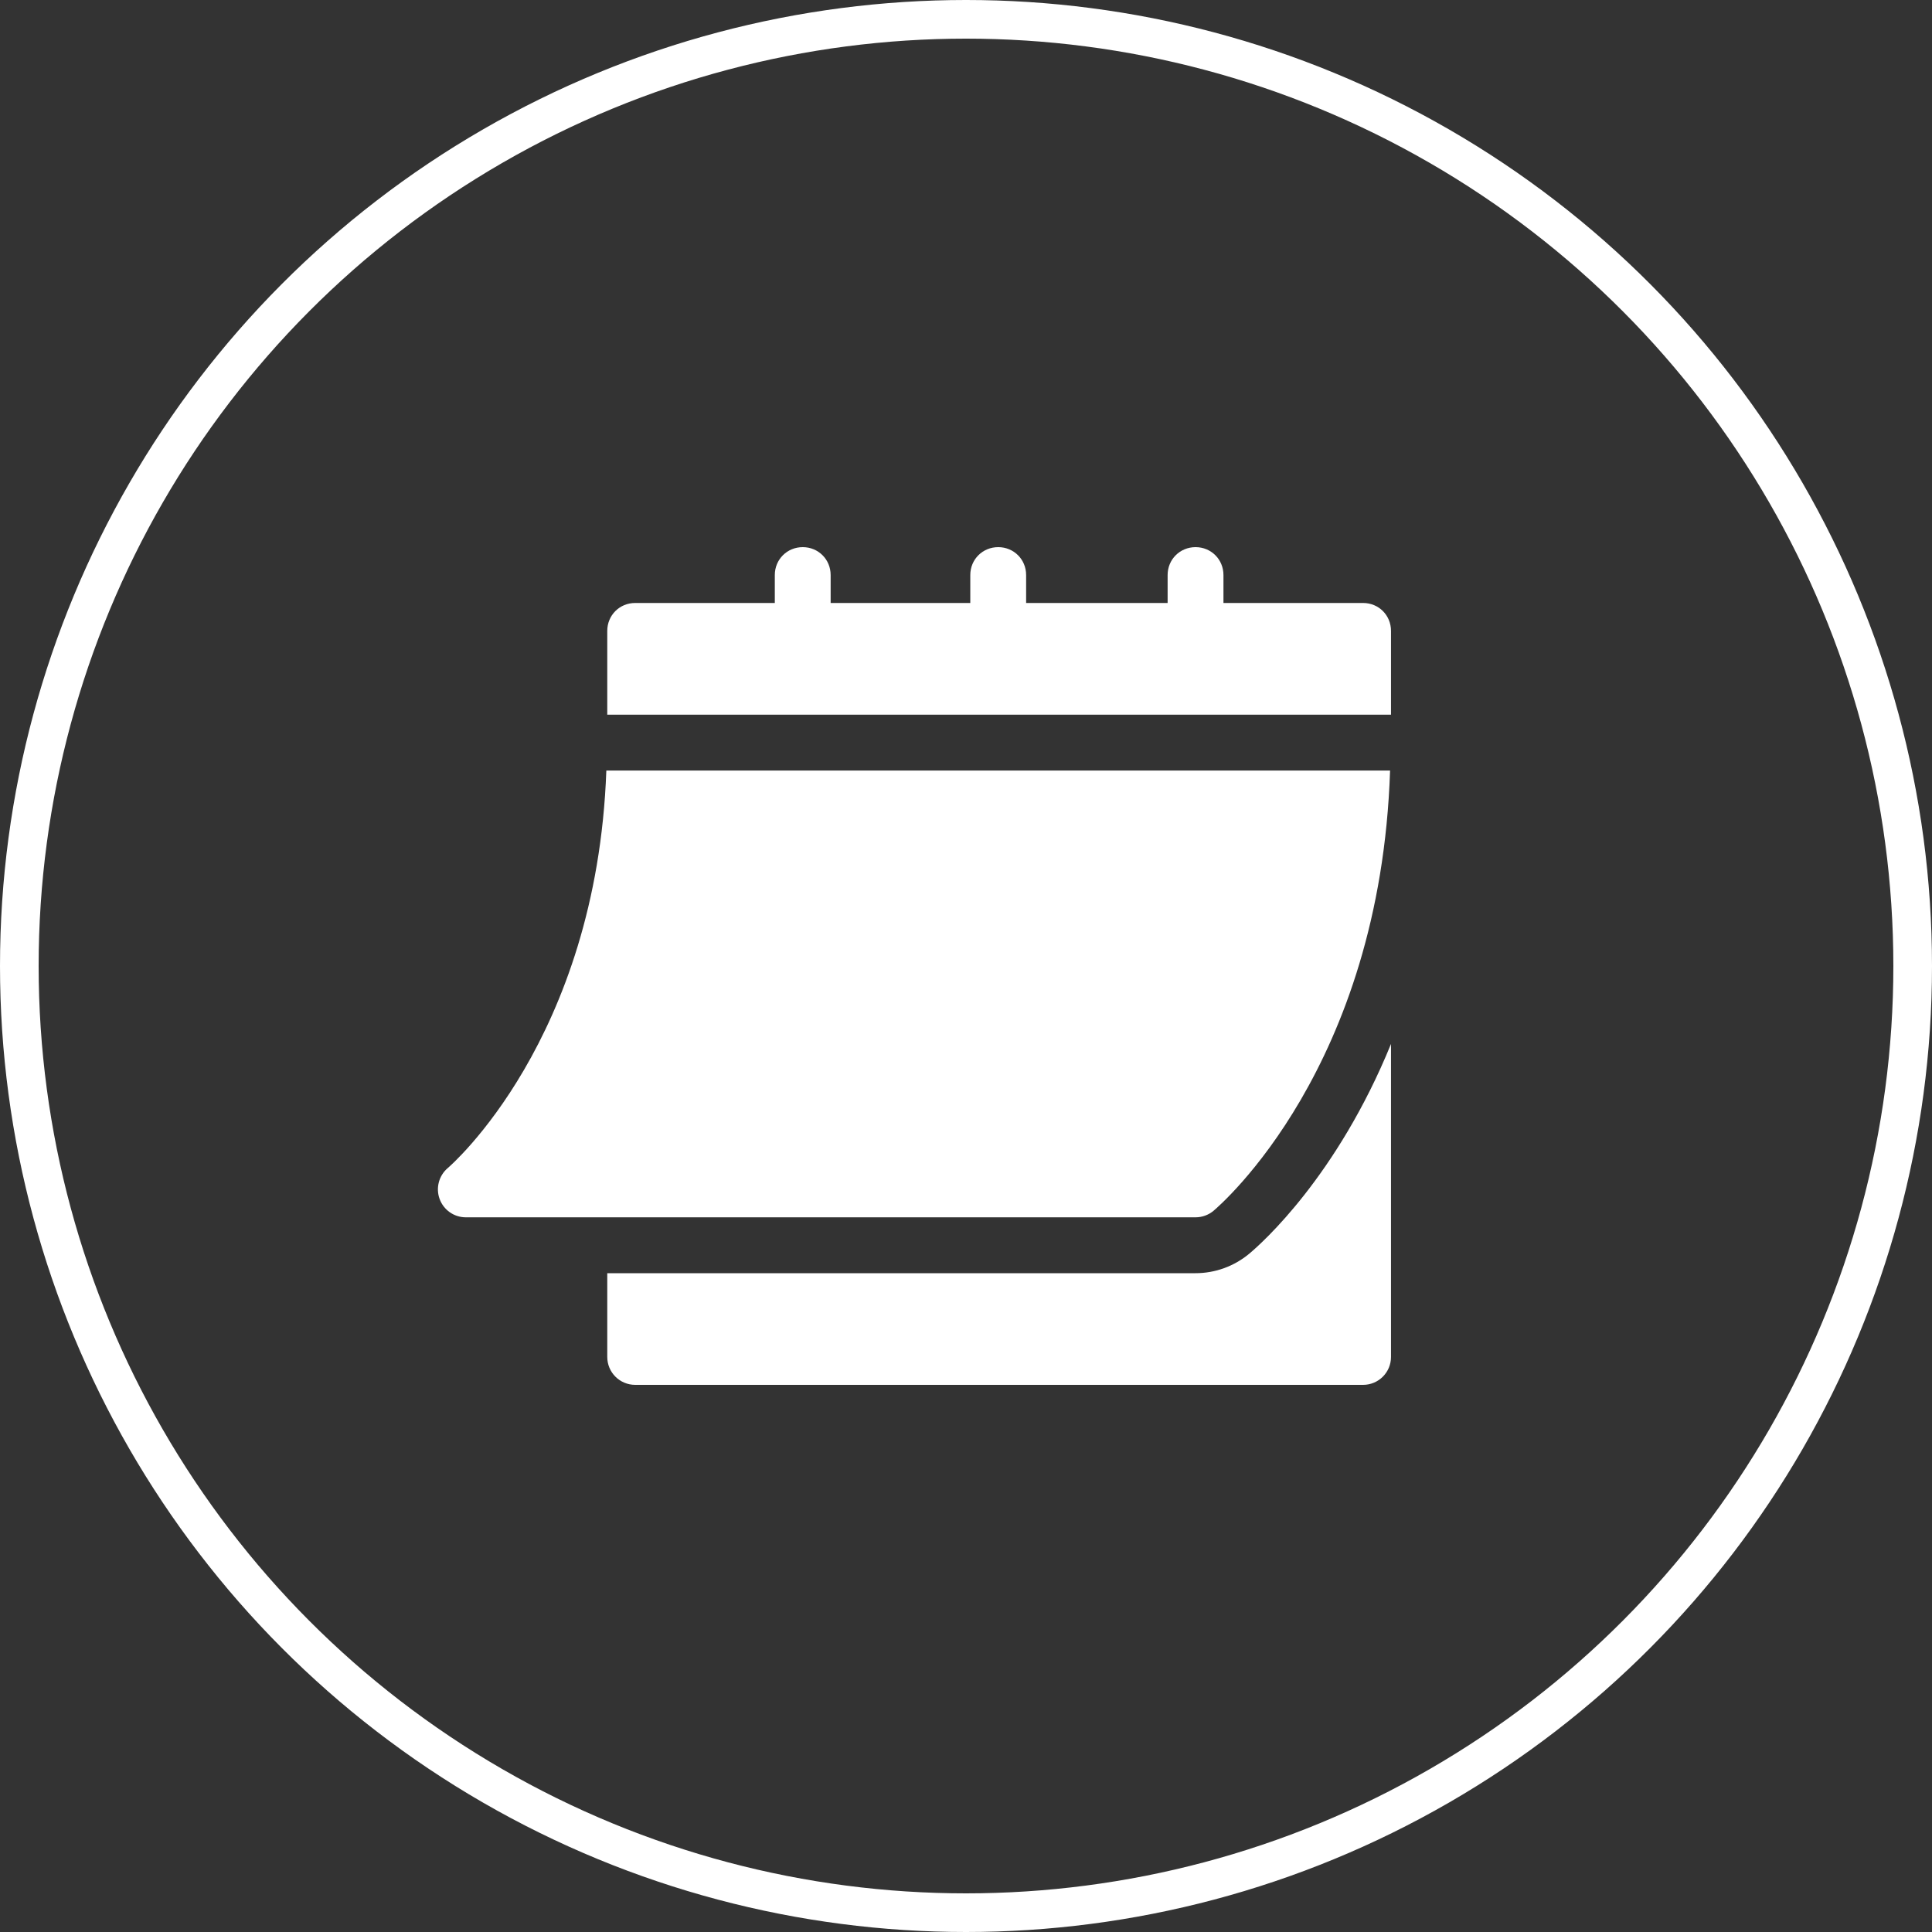
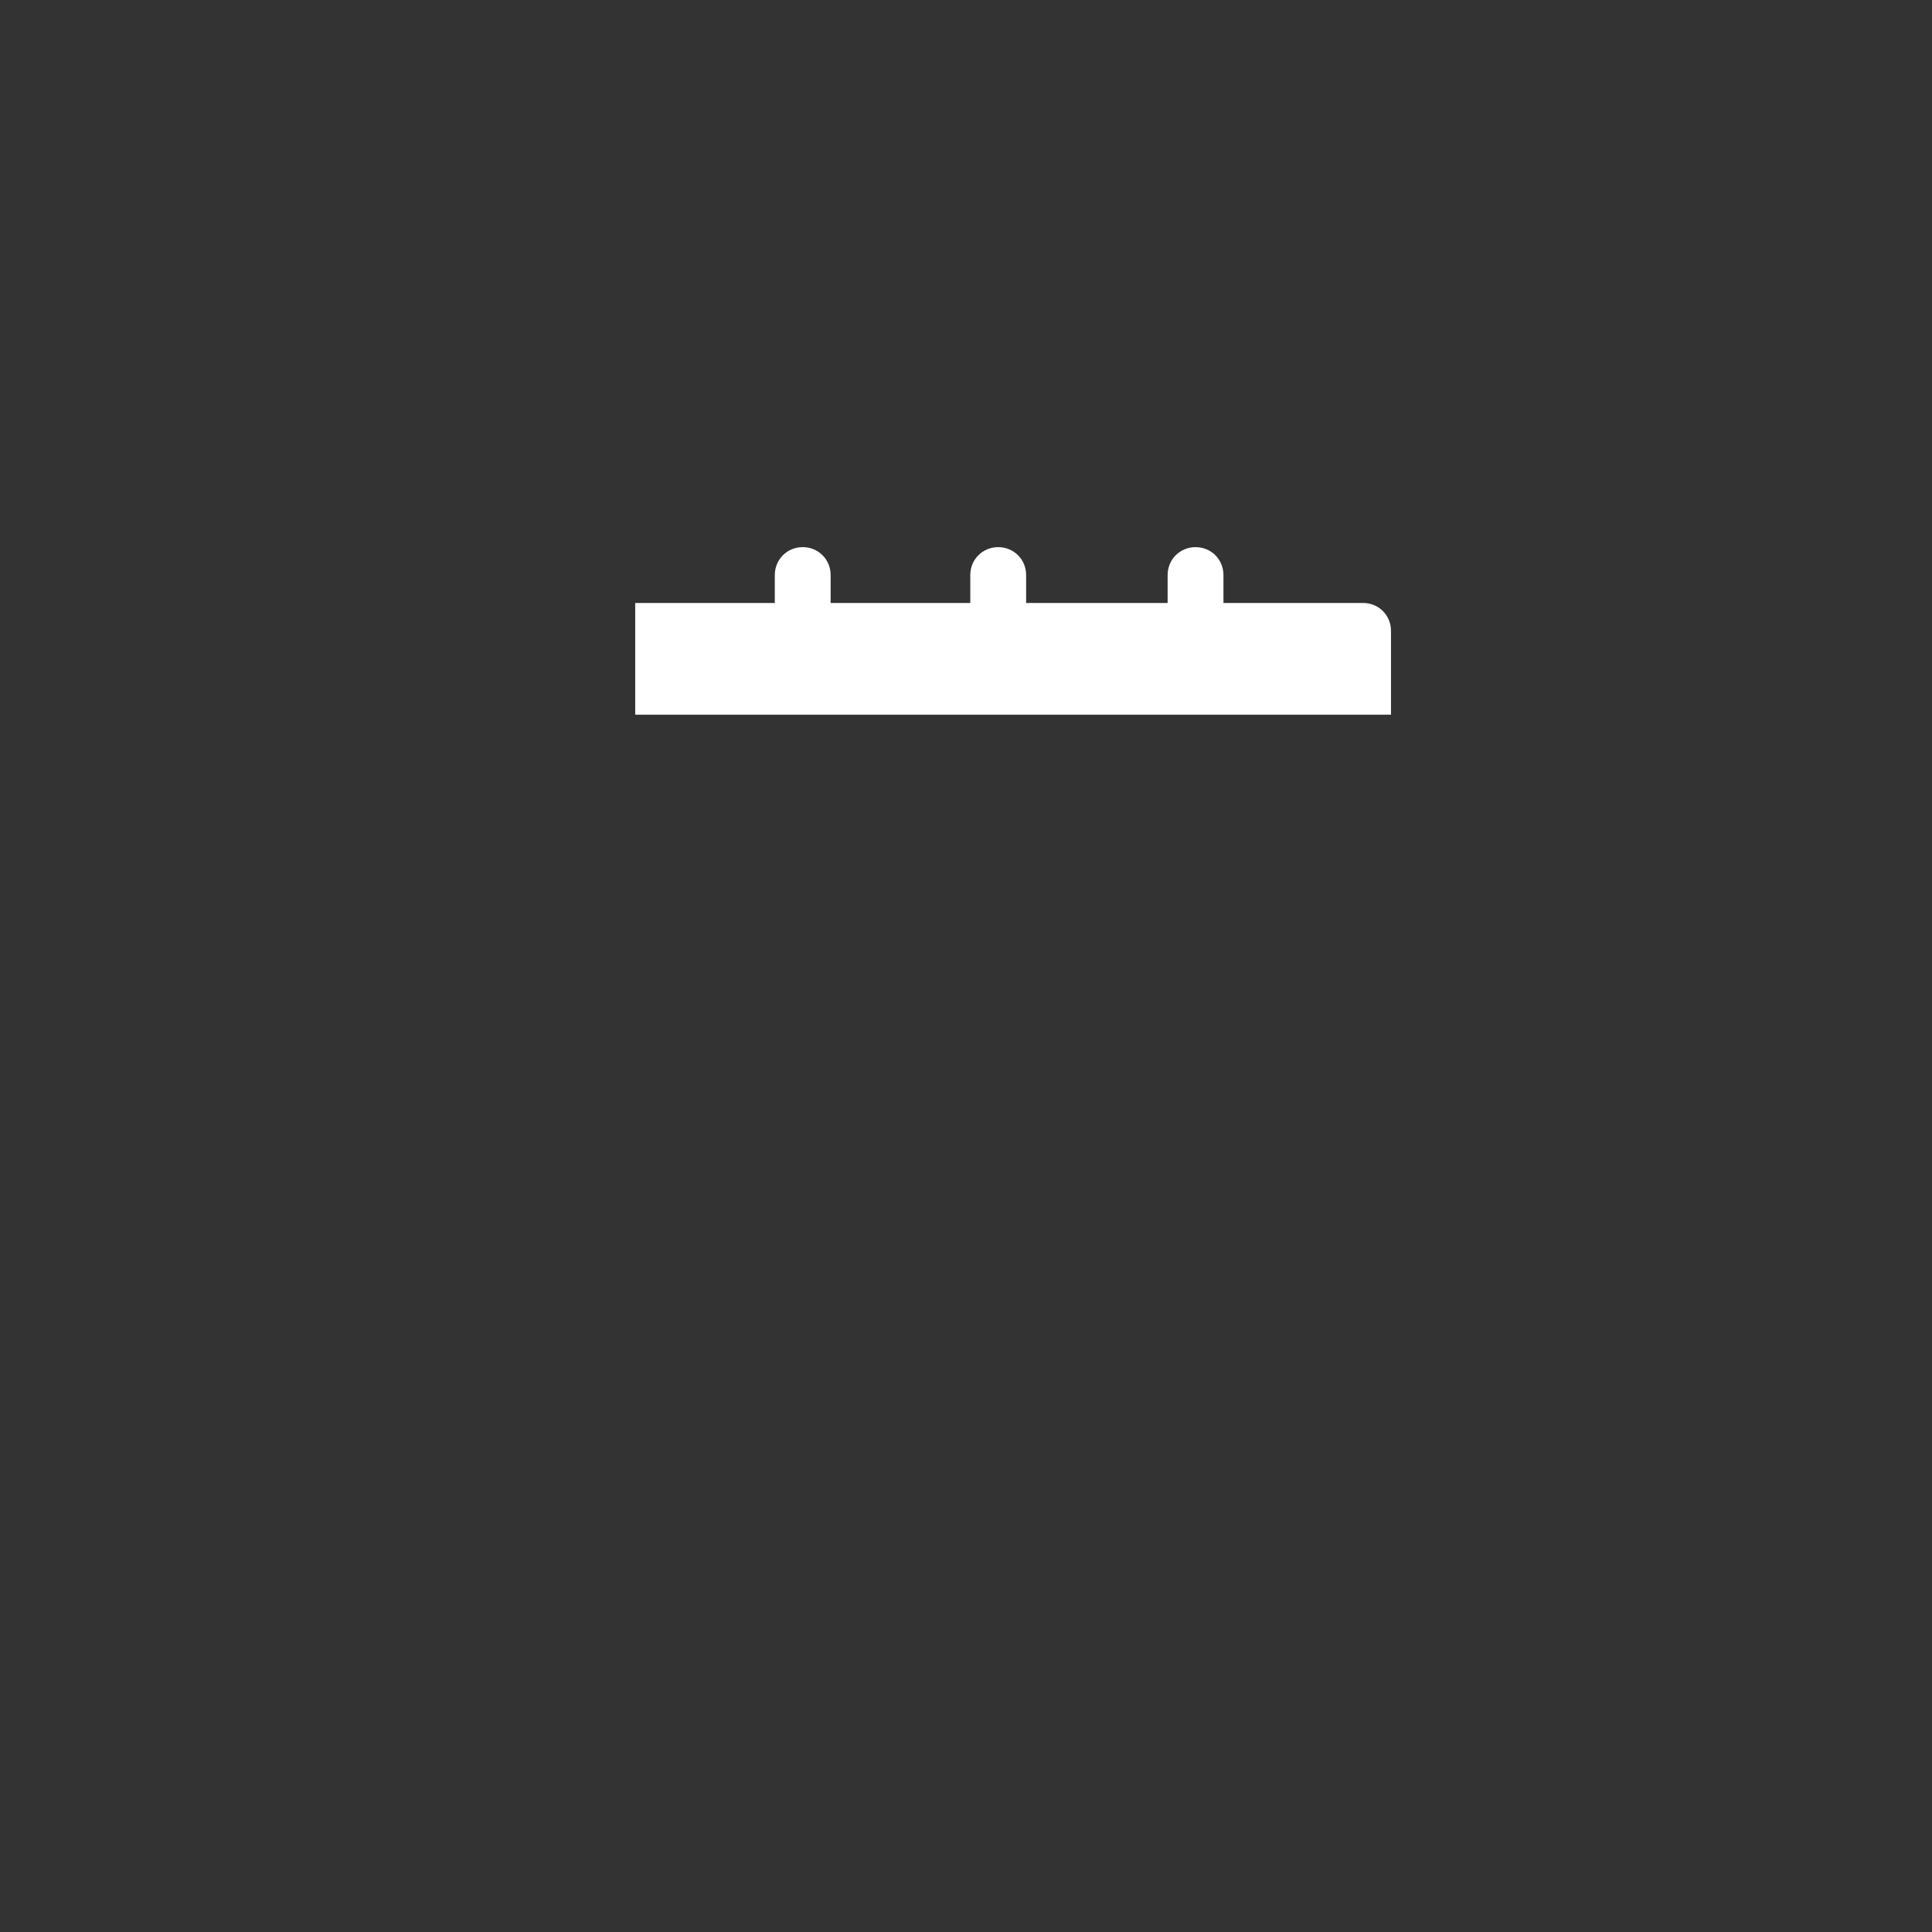
<svg xmlns="http://www.w3.org/2000/svg" width="50" height="50" viewBox="0 0 50 50" fill="none">
  <rect x="0" y="0" width="50" height="50" fill="#333333" stroke="none" />
-   <circle cx="25" cy="25" r="24.5" stroke="white" />
  <g clip-path="url(#clip0_253_60)">
-     <path d="M12.055 31.504H30.941C31.11 31.504 31.274 31.445 31.404 31.337C31.585 31.185 35.723 27.625 35.975 19.941H15.692C15.441 26.916 11.63 30.195 11.59 30.227C11.358 30.424 11.273 30.744 11.377 31.029C11.481 31.314 11.751 31.504 12.055 31.504V31.504Z" fill="white" />
-     <path d="M35.277 15.605H31.663V14.882C31.663 14.478 31.345 14.16 30.941 14.16C30.536 14.16 30.218 14.478 30.218 14.882V15.605H26.556V14.882C26.556 14.478 26.238 14.16 25.834 14.16C25.429 14.16 25.111 14.478 25.111 14.882V15.605H21.497V14.882C21.497 14.478 21.179 14.16 20.775 14.16C20.37 14.16 20.052 14.478 20.052 14.882V15.605H16.439C16.034 15.605 15.716 15.923 15.716 16.328V18.496H35.999V16.328C35.999 15.923 35.681 15.605 35.277 15.605Z" fill="white" />
-     <path d="M32.331 32.445C31.939 32.772 31.447 32.95 30.941 32.95H15.716V35.118C15.716 35.517 16.039 35.84 16.439 35.84H35.277C35.676 35.84 35.999 35.517 35.999 35.118V27.017C34.606 30.435 32.662 32.169 32.331 32.445Z" fill="white" />
+     <path d="M35.277 15.605H31.663V14.882C31.663 14.478 31.345 14.16 30.941 14.16C30.536 14.16 30.218 14.478 30.218 14.882V15.605H26.556V14.882C26.556 14.478 26.238 14.16 25.834 14.16C25.429 14.16 25.111 14.478 25.111 14.882V15.605H21.497V14.882C21.497 14.478 21.179 14.16 20.775 14.16C20.37 14.16 20.052 14.478 20.052 14.882V15.605H16.439V18.496H35.999V16.328C35.999 15.923 35.681 15.605 35.277 15.605Z" fill="white" />
  </g>
  <defs>
    <clipPath id="clip0_253_60">
      <rect width="24.667" height="24.667" fill="white" transform="translate(11.333 12.667)" />
    </clipPath>
  </defs>
</svg>